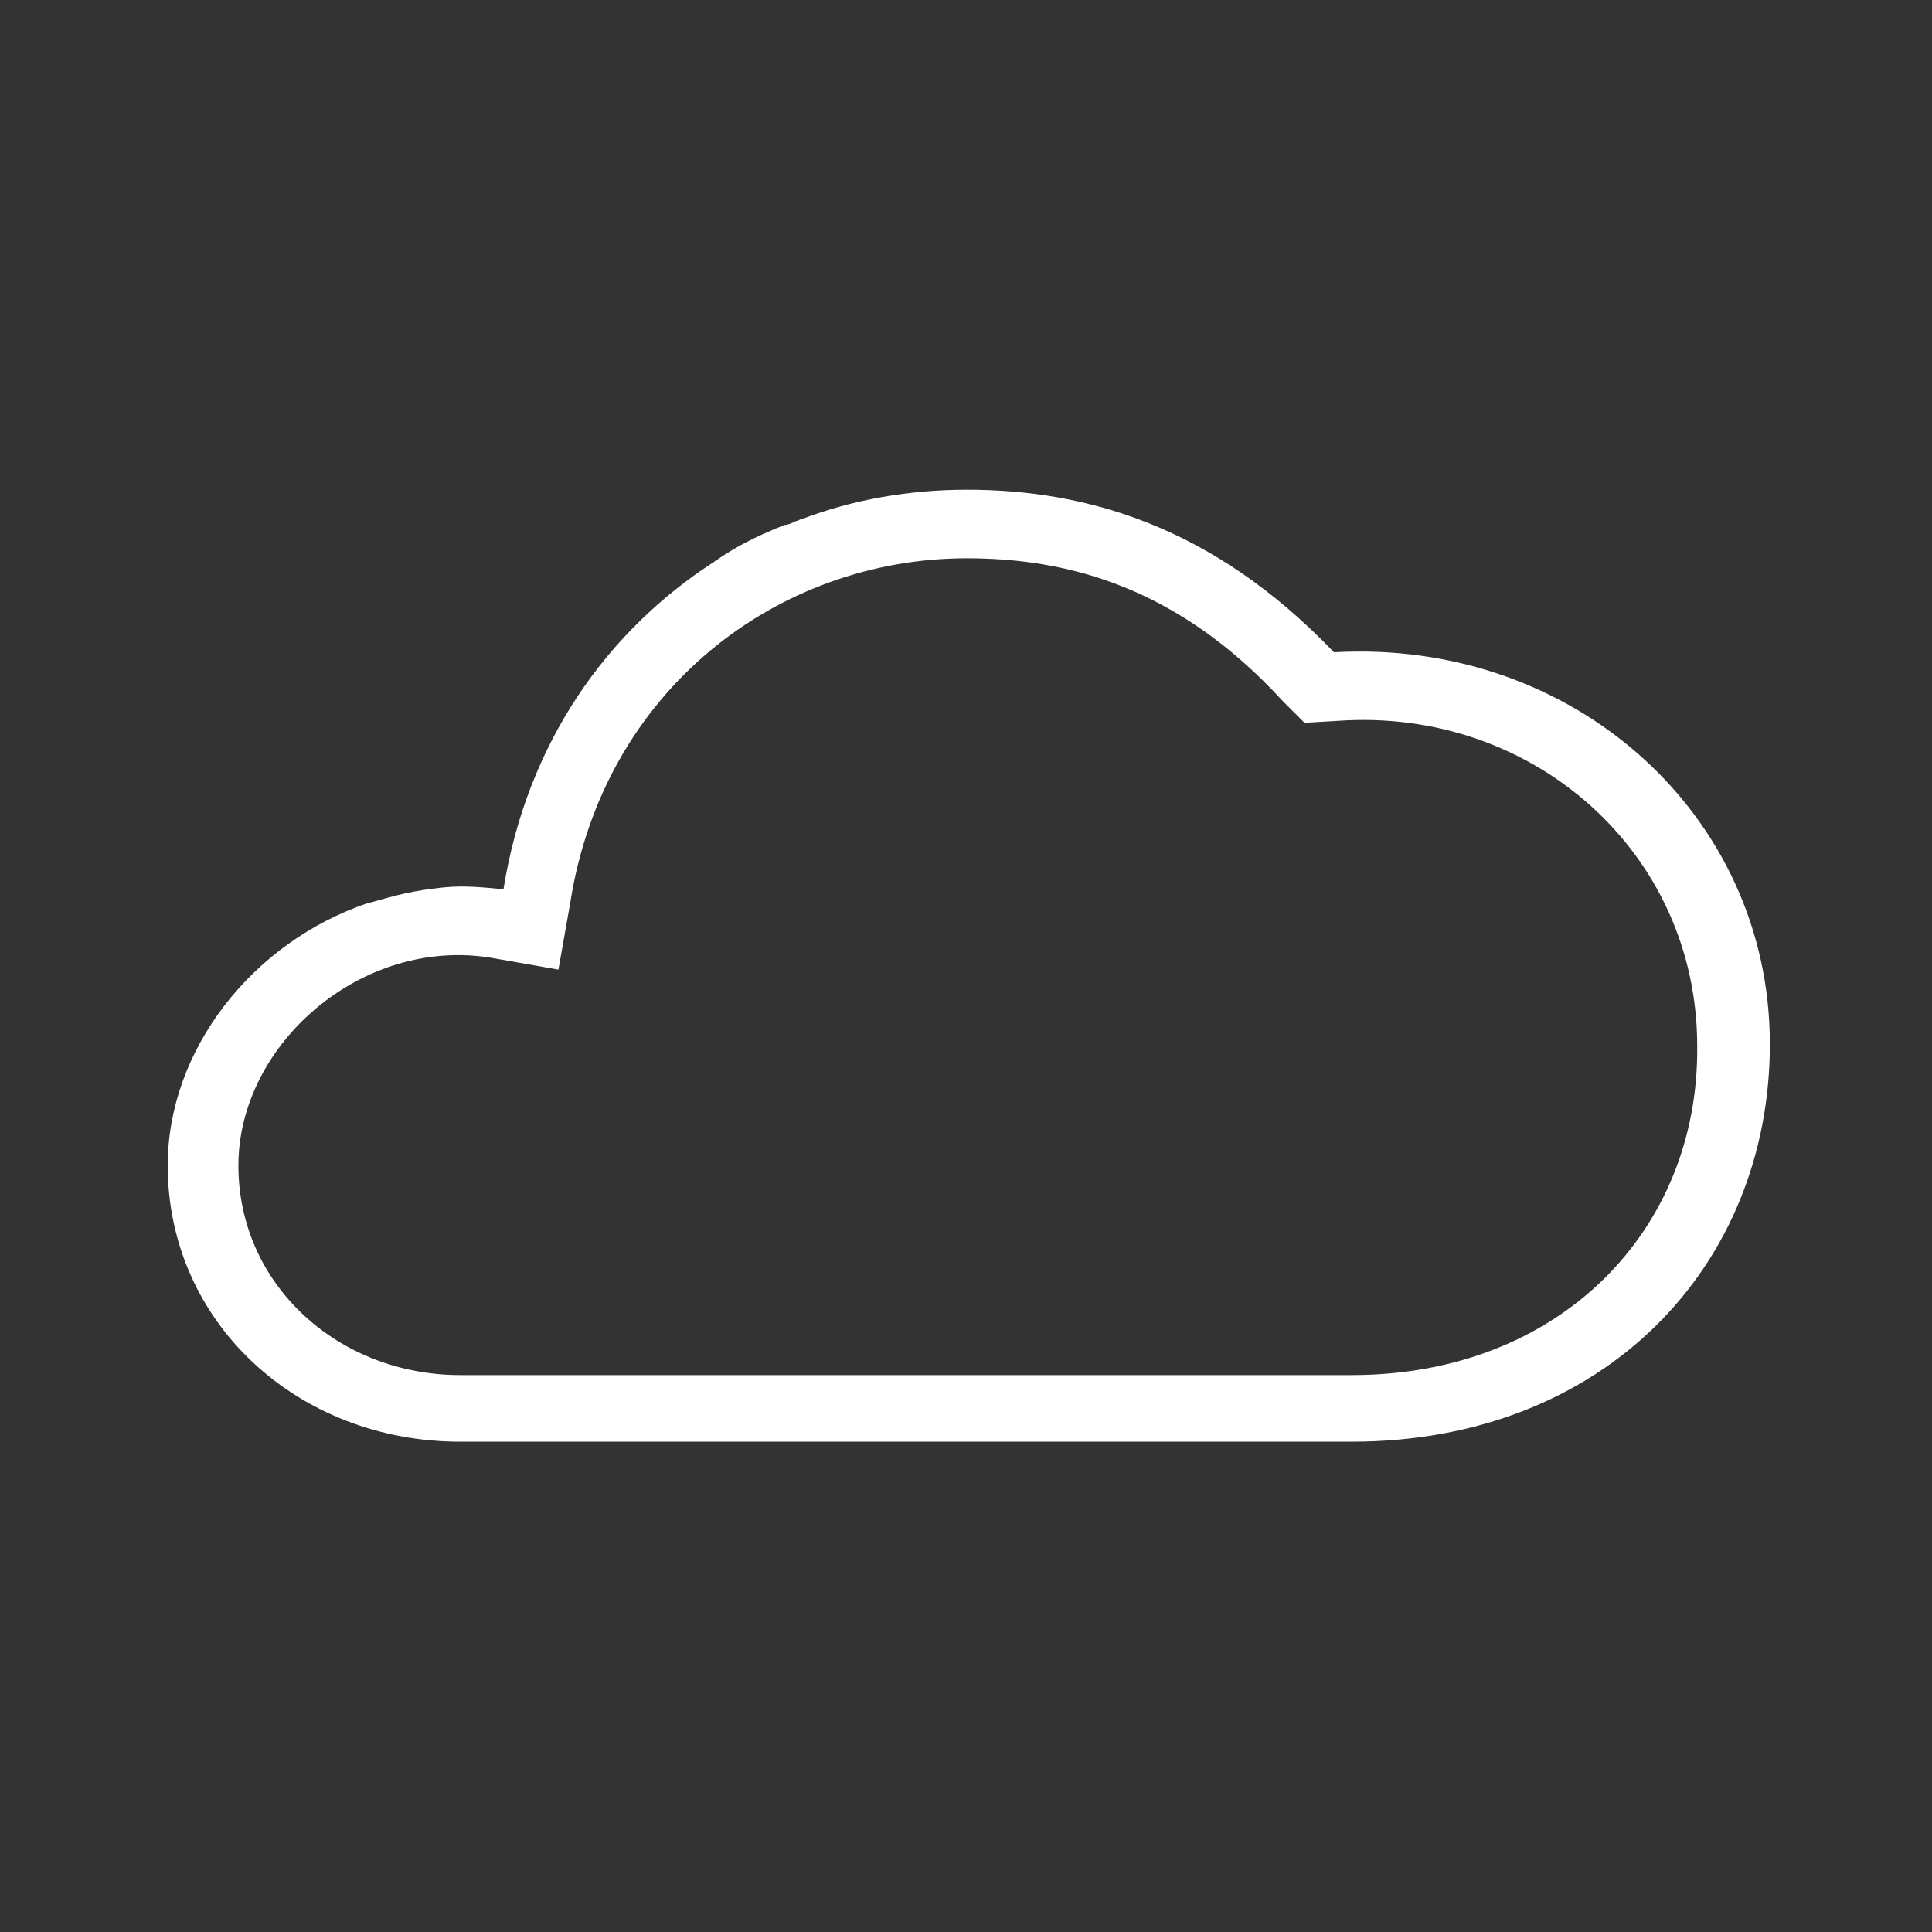
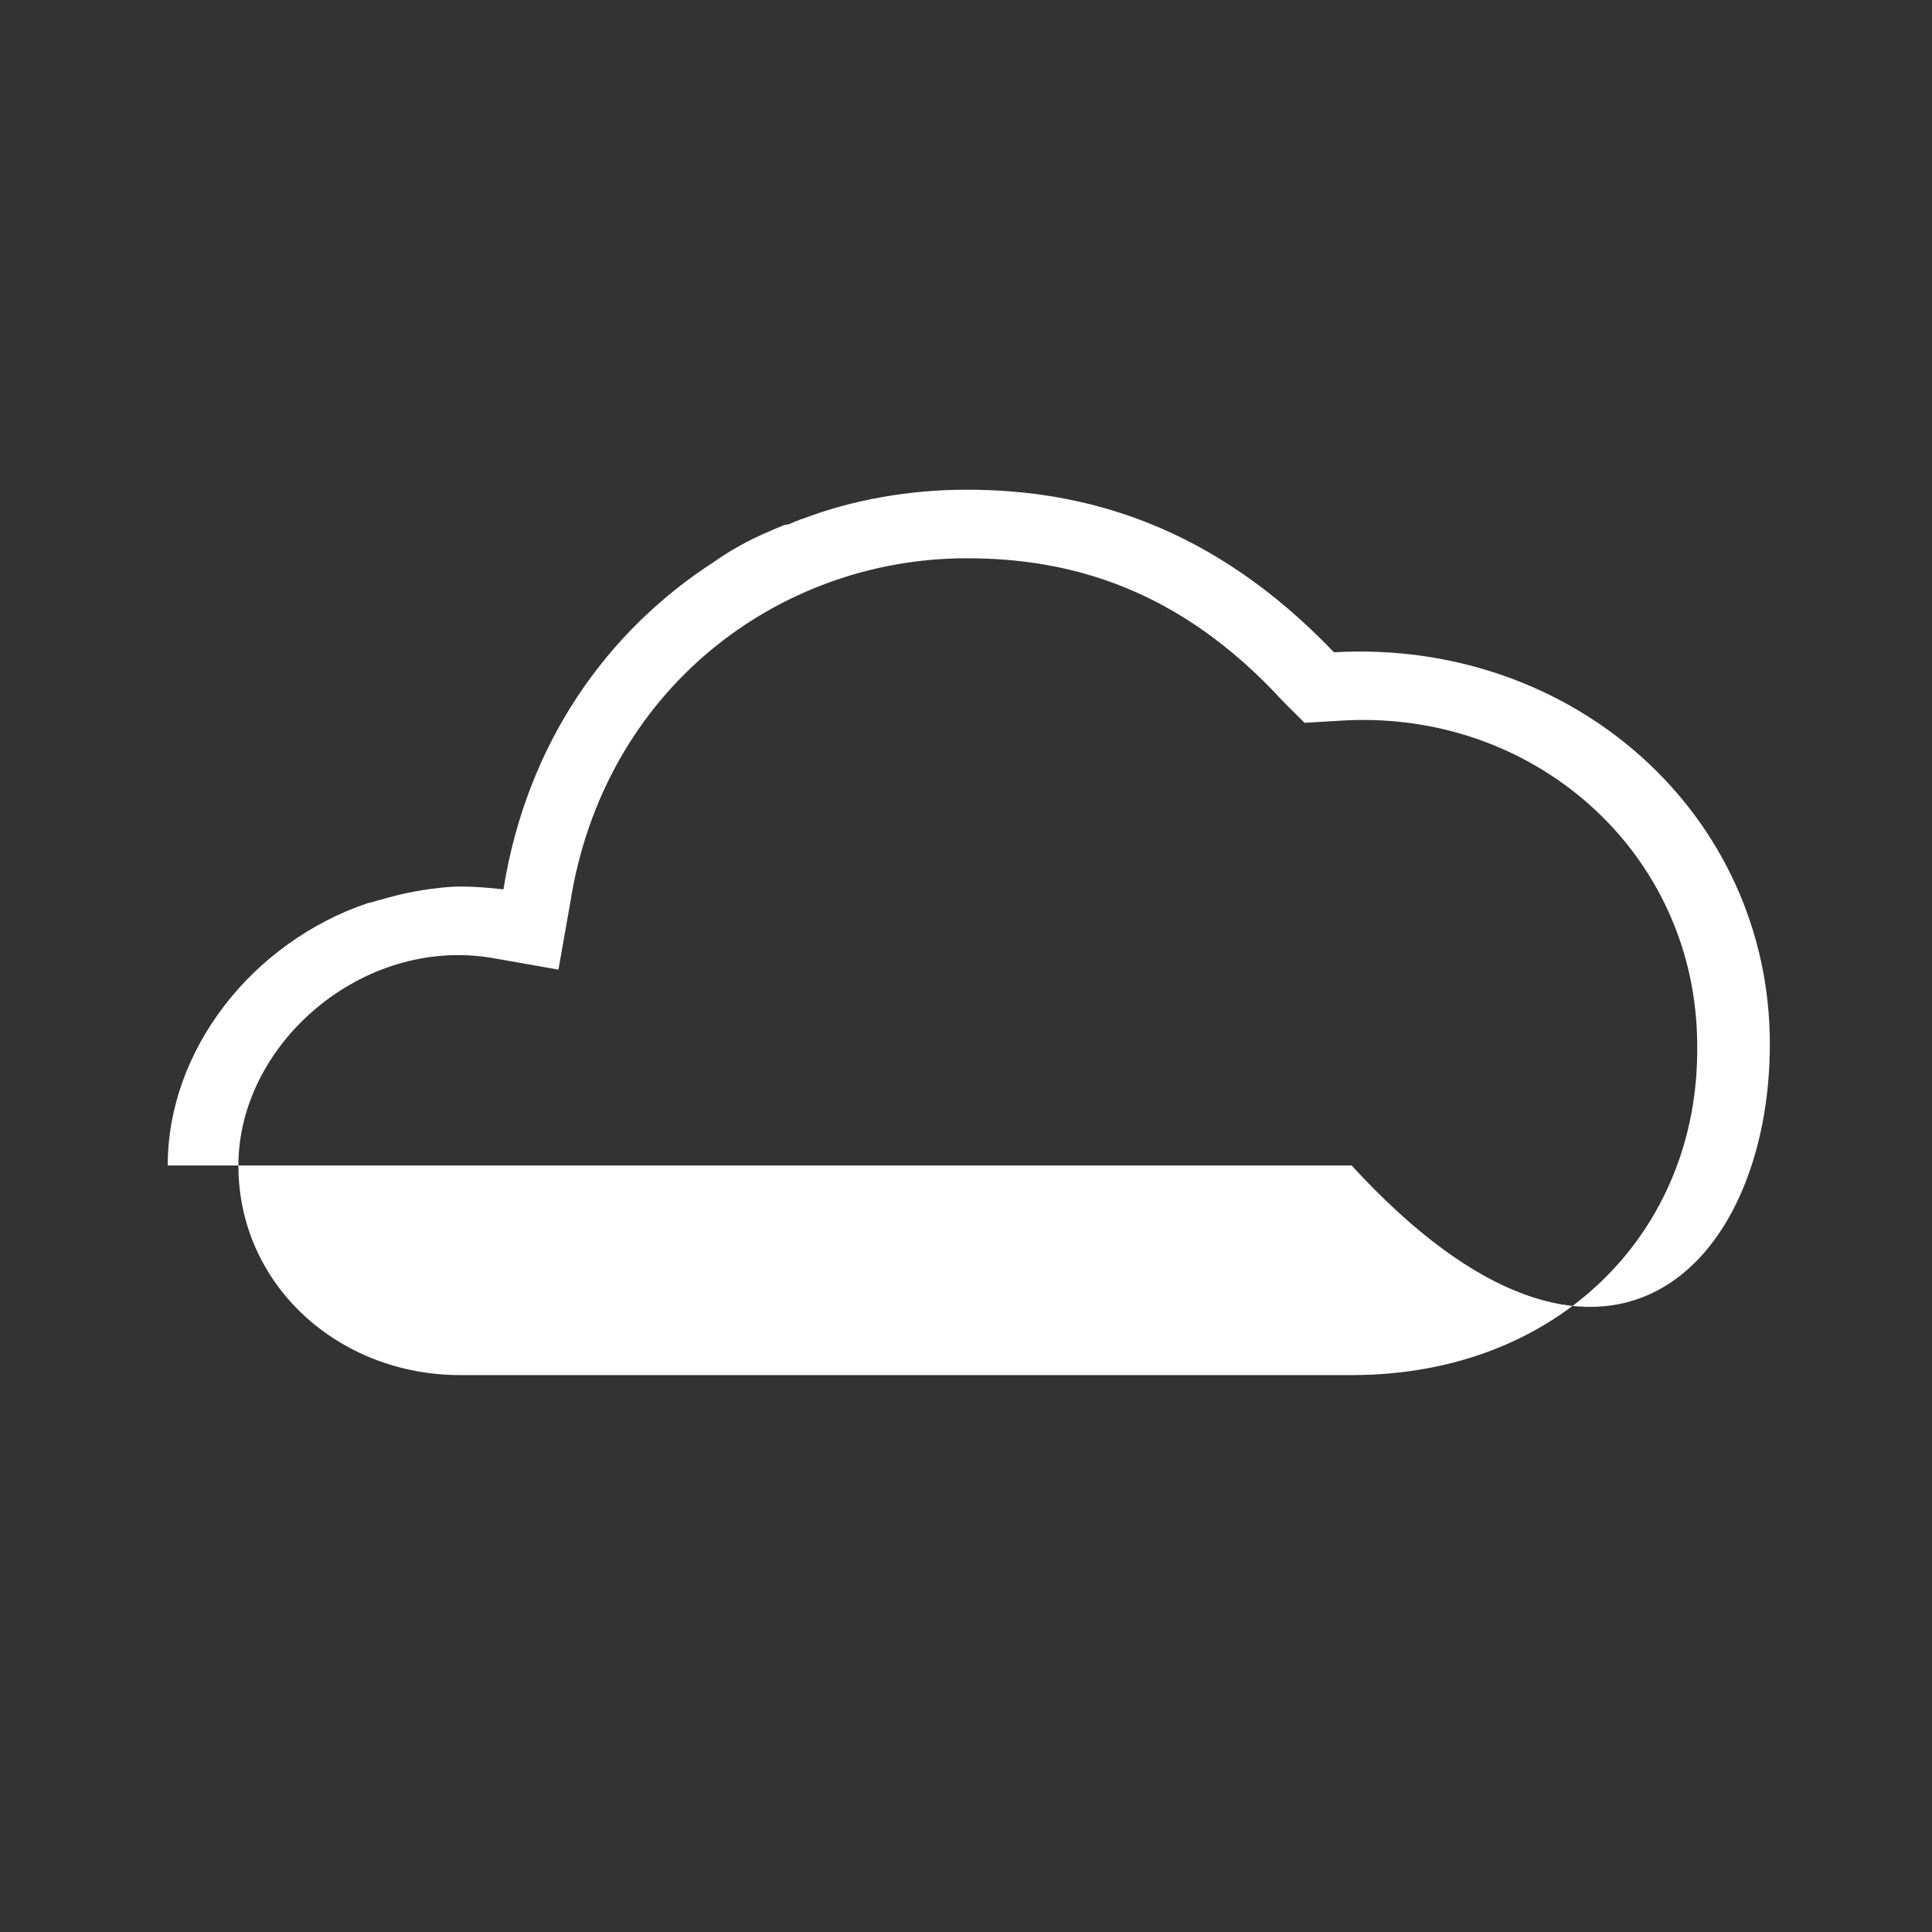
<svg xmlns="http://www.w3.org/2000/svg" width="288" height="288" viewBox="0 0 288 288" fill="none">
  <rect x="0" y="0" width="288" height="288" fill="#333333" stroke="none" />
-   <path fill-rule="evenodd" clip-rule="evenodd" d="M198.854 97.236C180.707 78.256 161.683 73 144.122 73C135.634 73 127.146 74.46 119.537 77.38C119.244 77.38 118.951 77.672 118.659 77.672C118.073 77.964 117.488 78.256 116.902 78.256C116.317 78.548 115.439 78.84 114.854 79.132C111.341 80.592 108.415 82.344 106.366 83.804C90.561 94.024 78.561 110.668 75.049 132.568C72.122 132.276 69.195 131.984 66.268 132.276C66.268 132.276 62.756 132.568 59.244 133.444C56.902 134.028 55.146 134.612 54.854 134.612C37.585 140.452 25 156.512 25 173.74C25 197.1 44.317 214.912 68.61 214.912H201.488C239.244 214.912 263.829 188.632 263.829 155.636C263.829 121.472 234.561 95.192 198.854 97.236ZM201.488 204.984H68.61C50.463 204.984 35.537 191.552 35.537 173.74C35.537 155.636 53.976 139.576 73.293 142.788L83.244 144.54L85 134.612C89.976 102.784 116.024 83.22 144.122 83.22C159.341 83.22 175.732 87.6 191.244 104.536L194.463 107.748L199.439 107.456C228.415 105.412 253 127.02 253 155.928C253.293 183.376 232.512 204.984 201.488 204.984Z" fill="white" />
+   <path fill-rule="evenodd" clip-rule="evenodd" d="M198.854 97.236C180.707 78.256 161.683 73 144.122 73C135.634 73 127.146 74.46 119.537 77.38C119.244 77.38 118.951 77.672 118.659 77.672C118.073 77.964 117.488 78.256 116.902 78.256C116.317 78.548 115.439 78.84 114.854 79.132C111.341 80.592 108.415 82.344 106.366 83.804C90.561 94.024 78.561 110.668 75.049 132.568C72.122 132.276 69.195 131.984 66.268 132.276C66.268 132.276 62.756 132.568 59.244 133.444C56.902 134.028 55.146 134.612 54.854 134.612C37.585 140.452 25 156.512 25 173.74H201.488C239.244 214.912 263.829 188.632 263.829 155.636C263.829 121.472 234.561 95.192 198.854 97.236ZM201.488 204.984H68.61C50.463 204.984 35.537 191.552 35.537 173.74C35.537 155.636 53.976 139.576 73.293 142.788L83.244 144.54L85 134.612C89.976 102.784 116.024 83.22 144.122 83.22C159.341 83.22 175.732 87.6 191.244 104.536L194.463 107.748L199.439 107.456C228.415 105.412 253 127.02 253 155.928C253.293 183.376 232.512 204.984 201.488 204.984Z" fill="white" />
</svg>